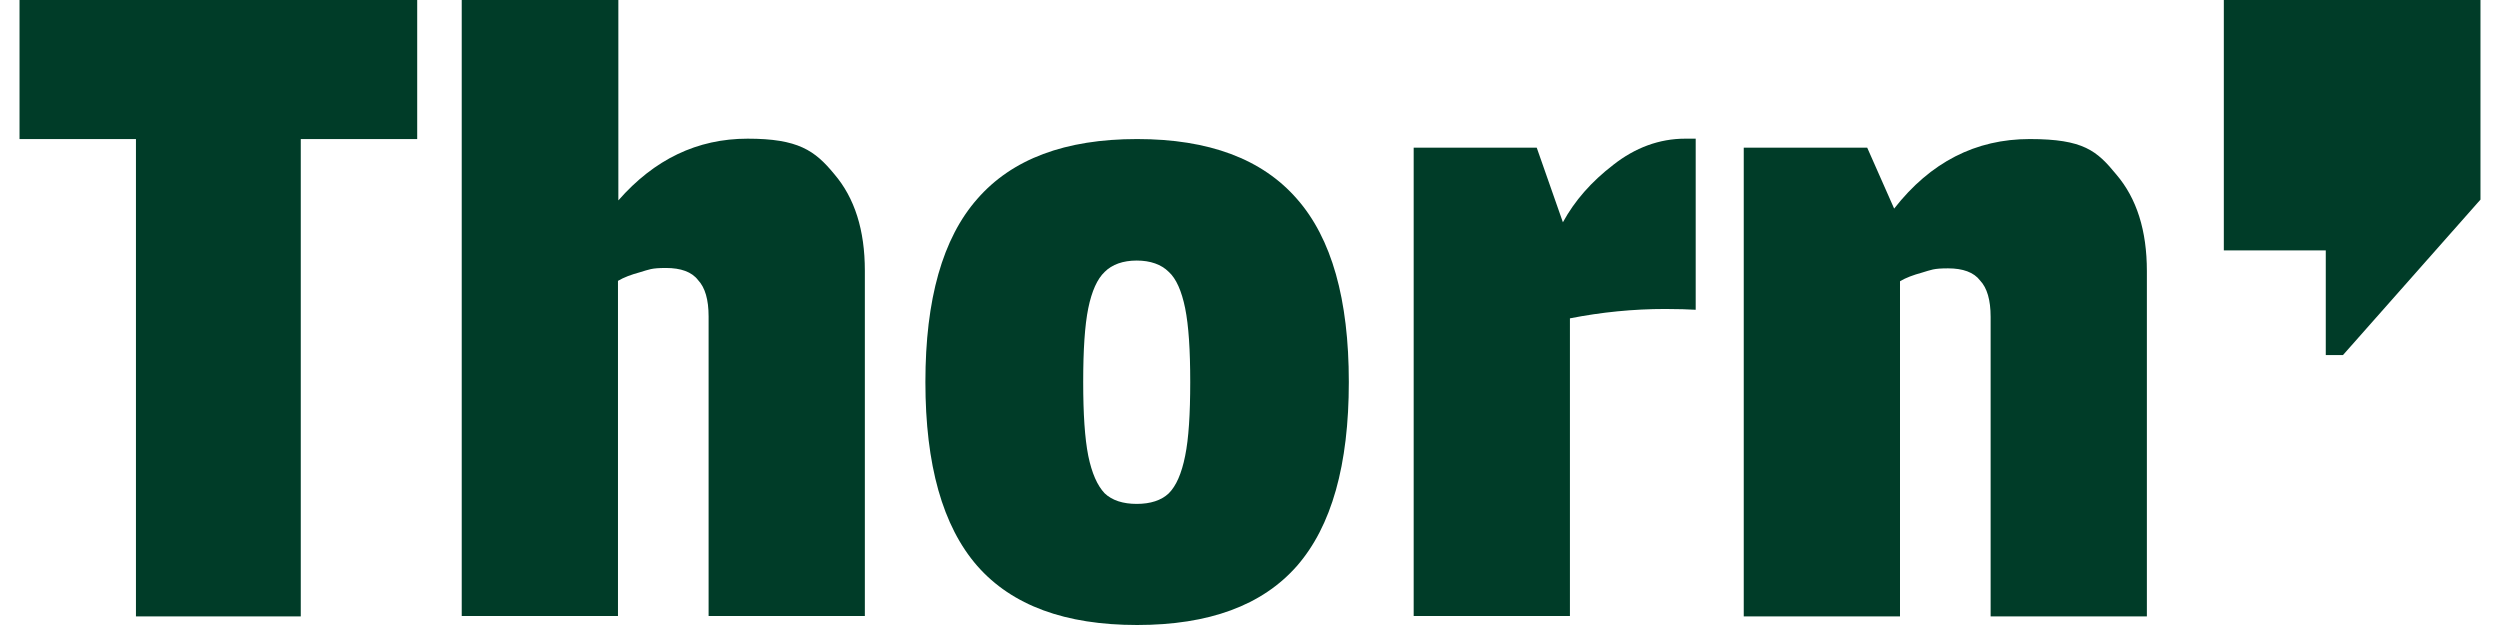
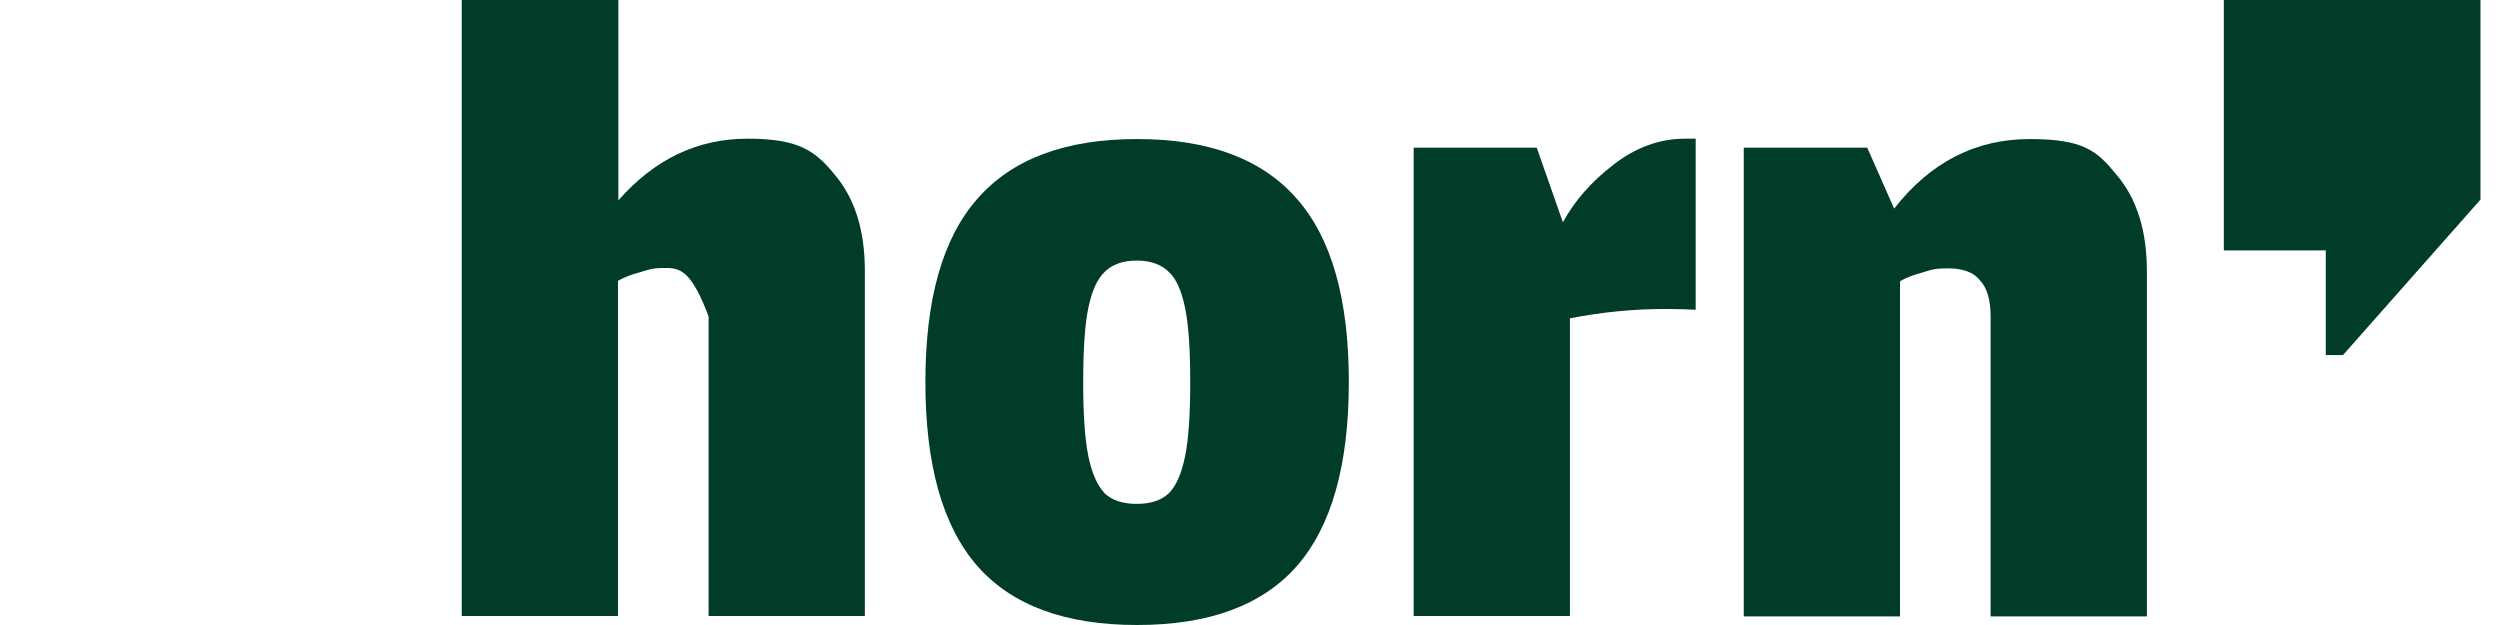
<svg xmlns="http://www.w3.org/2000/svg" width="100" height="25" viewBox="0 0 100 25" fill="none">
  <g clip-path="url(#clip0_3258_35717)">
    <path d="M93.031 10.016H88.953V0H99.219V7.984L93.719 14.203H93.031V10.016Z" fill="#003C28" />
-     <path d="M5.438 5.562H0.781V0H16.688V5.562H12.031V24.656H5.438V5.562Z" fill="#003C28" />
-     <path d="M18.484 0H24.734V8.016C26.172 6.375 27.891 5.547 29.906 5.547C31.922 5.547 32.594 6.016 33.375 6.969C34.188 7.922 34.594 9.203 34.594 10.828V24.641H28.344V12.656C28.344 11.984 28.203 11.5 27.922 11.203C27.672 10.875 27.234 10.719 26.641 10.719C26.047 10.719 25.969 10.781 25.594 10.891C25.25 10.984 24.953 11.094 24.719 11.234V24.641H18.469V0H18.484Z" fill="#003C28" />
+     <path d="M18.484 0H24.734V8.016C26.172 6.375 27.891 5.547 29.906 5.547C31.922 5.547 32.594 6.016 33.375 6.969C34.188 7.922 34.594 9.203 34.594 10.828V24.641H28.344V12.656C27.672 10.875 27.234 10.719 26.641 10.719C26.047 10.719 25.969 10.781 25.594 10.891C25.25 10.984 24.953 11.094 24.719 11.234V24.641H18.469V0H18.484Z" fill="#003C28" />
    <path d="M45.484 25C42.609 25 40.484 24.219 39.094 22.641C37.703 21.047 37.016 18.594 37.016 15.281C37.016 11.969 37.703 9.531 39.094 7.953C40.484 6.359 42.609 5.562 45.484 5.562C48.359 5.562 50.484 6.359 51.875 7.953C53.266 9.531 53.953 11.969 53.953 15.281C53.953 18.594 53.266 21.047 51.875 22.641C50.484 24.219 48.359 25 45.484 25ZM43.328 15.281C43.328 16.547 43.391 17.531 43.531 18.234C43.672 18.922 43.891 19.422 44.188 19.734C44.484 20.016 44.922 20.156 45.469 20.156C46.016 20.156 46.453 20.016 46.75 19.734C47.047 19.438 47.266 18.938 47.406 18.234C47.547 17.547 47.609 16.562 47.609 15.281C47.609 14 47.547 13.031 47.406 12.328C47.266 11.641 47.047 11.141 46.75 10.875C46.453 10.578 46.016 10.422 45.469 10.422C44.922 10.422 44.484 10.578 44.188 10.875C43.891 11.156 43.672 11.641 43.531 12.328C43.391 13.016 43.328 14 43.328 15.281Z" fill="#003C28" />
    <path d="M56.531 5.906H61.469L62.516 8.891C62.984 8.031 63.656 7.266 64.531 6.594C65.406 5.906 66.375 5.547 67.406 5.547H67.828V12.391C67.547 12.375 67.141 12.359 66.609 12.359C65.344 12.359 64.062 12.484 62.797 12.734V24.641H56.547V5.906H56.531Z" fill="#003C28" />
    <path d="M69.75 5.906H74.688L75.766 8.344C77.219 6.484 79.031 5.562 81.188 5.562C83.344 5.562 83.875 6.031 84.656 6.984C85.469 7.938 85.875 9.219 85.875 10.844V24.656H79.625V12.672C79.625 12 79.484 11.516 79.203 11.219C78.953 10.891 78.516 10.734 77.922 10.734C77.328 10.734 77.25 10.797 76.875 10.906C76.531 11 76.234 11.109 76 11.25V24.656H69.75V5.906Z" fill="#003C28" />
  </g>
  <defs>
    <clipPath id="clip0_3258_35717">
      <rect width="98.438" height="25" fill="white" transform="translate(0.781)" />
    </clipPath>
  </defs>
</svg>